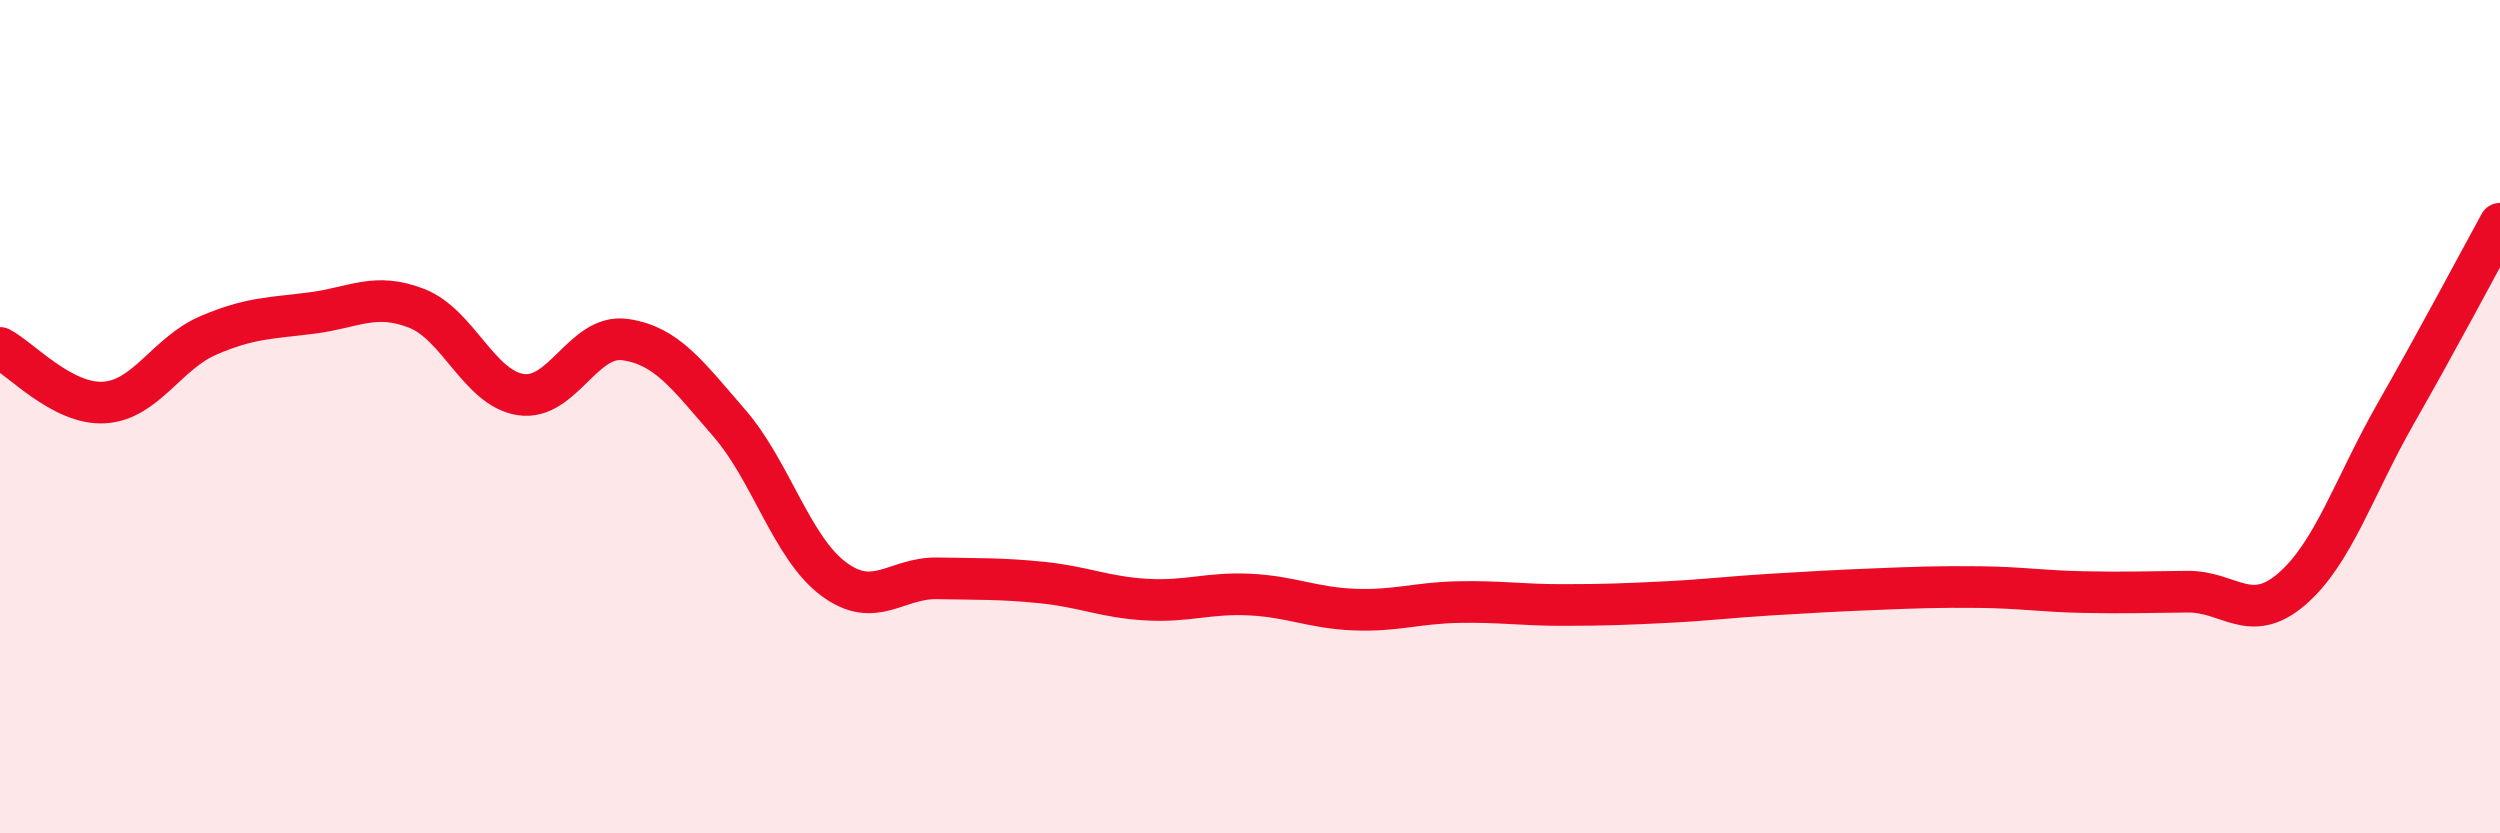
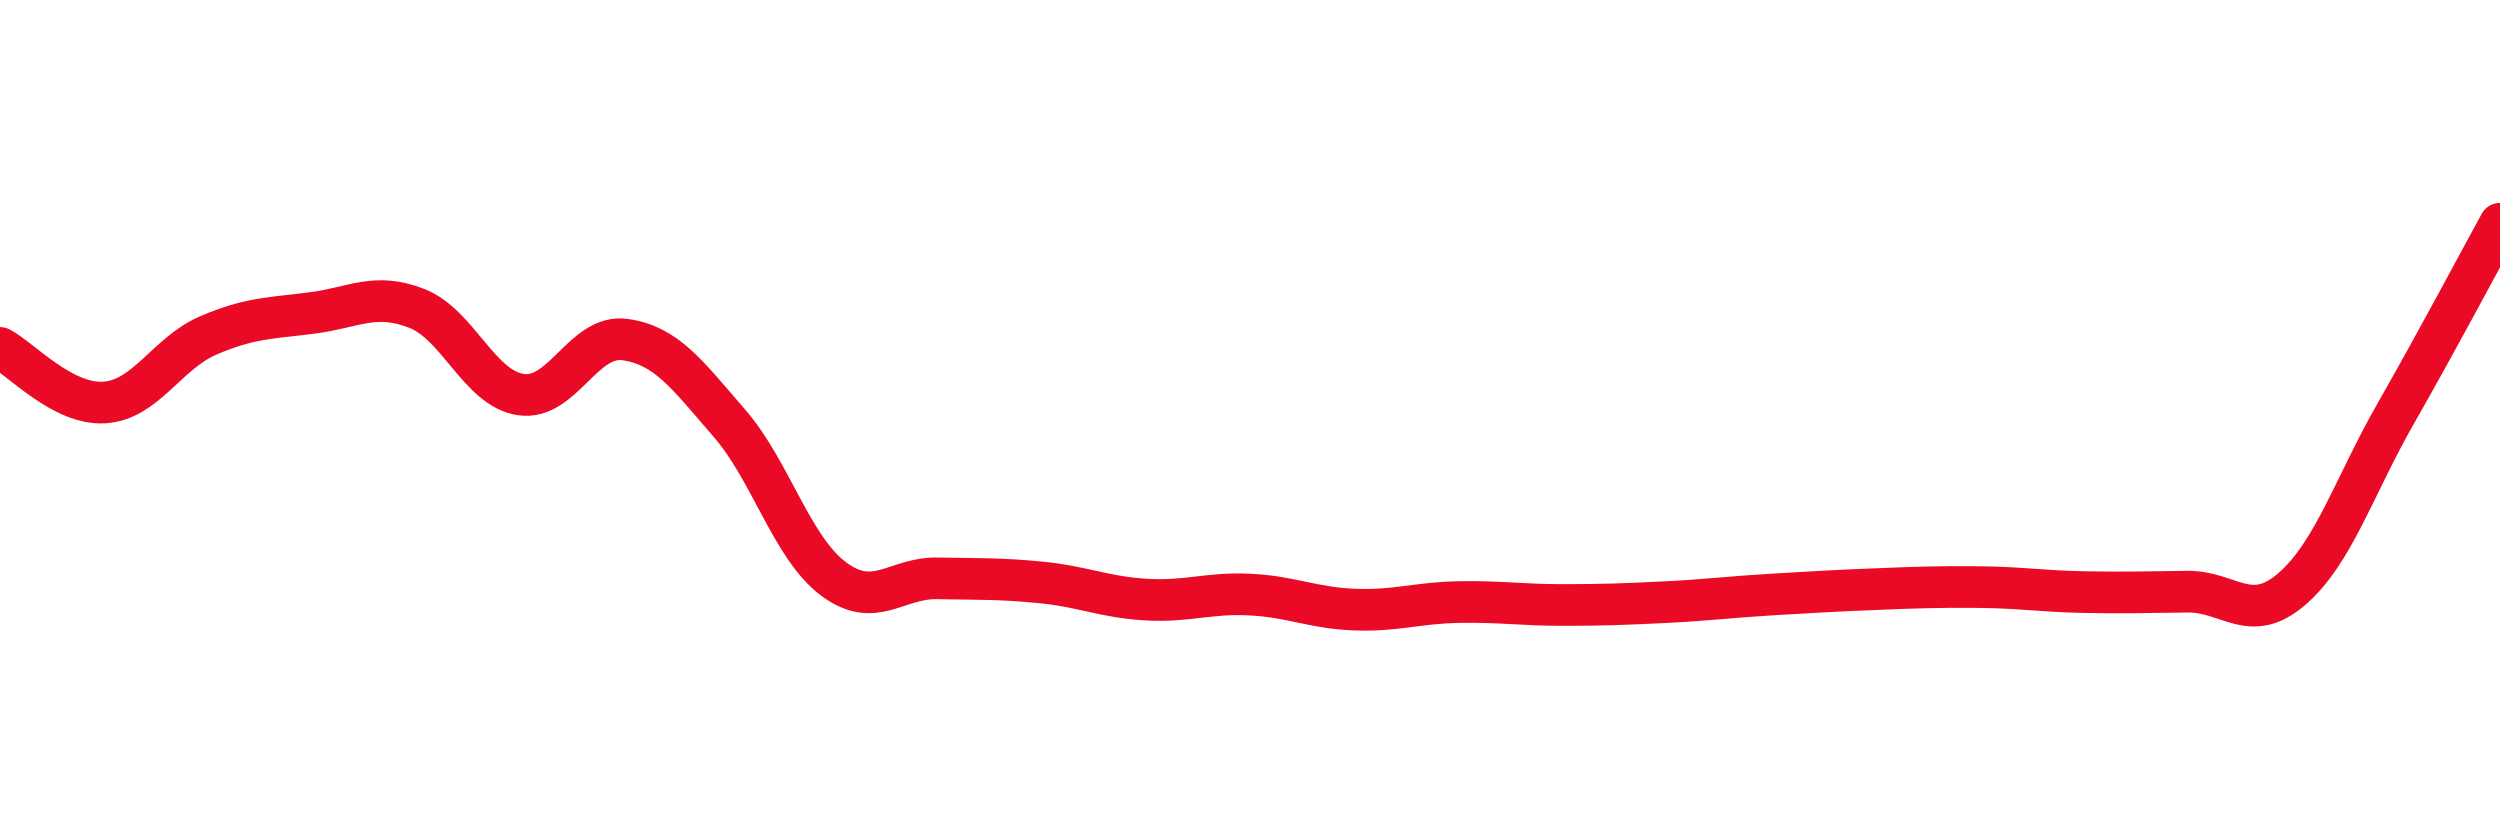
<svg xmlns="http://www.w3.org/2000/svg" width="60" height="20" viewBox="0 0 60 20">
-   <path d="M 0,8.35 C 0.5,8.61 1.5,9.72 2.5,9.66 C 3.5,9.6 4,8.48 5,8.05 C 6,7.62 6.5,7.64 7.5,7.51 C 8.5,7.38 9,7.01 10,7.4 C 11,7.79 11.5,9.32 12.5,9.47 C 13.5,9.62 14,8.01 15,8.15 C 16,8.29 16.5,9 17.5,10.15 C 18.5,11.3 19,13.14 20,13.89 C 21,14.64 21.5,13.86 22.5,13.88 C 23.5,13.9 24,13.88 25,13.98 C 26,14.08 26.5,14.33 27.5,14.39 C 28.5,14.45 29,14.22 30,14.27 C 31,14.32 31.5,14.59 32.5,14.63 C 33.5,14.67 34,14.47 35,14.45 C 36,14.43 36.5,14.52 37.5,14.52 C 38.5,14.52 39,14.5 40,14.45 C 41,14.4 41.5,14.33 42.5,14.27 C 43.5,14.21 44,14.18 45,14.14 C 46,14.1 46.5,14.08 47.5,14.09 C 48.5,14.1 49,14.19 50,14.21 C 51,14.23 51.5,14.21 52.5,14.2 C 53.5,14.19 54,15 55,14.14 C 56,13.28 56.5,11.67 57.5,9.92 C 58.5,8.17 59.5,6.28 60,5.37L60 20L0 20Z" fill="#EB0A25" opacity="0.1" stroke-linecap="round" stroke-linejoin="round" />
  <path d="M 0,8.35 C 0.5,8.61 1.5,9.72 2.5,9.66 C 3.5,9.6 4,8.48 5,8.05 C 6,7.62 6.5,7.64 7.5,7.51 C 8.5,7.38 9,7.01 10,7.4 C 11,7.79 11.5,9.32 12.5,9.47 C 13.5,9.62 14,8.01 15,8.15 C 16,8.29 16.5,9 17.5,10.15 C 18.5,11.3 19,13.14 20,13.89 C 21,14.64 21.5,13.86 22.5,13.88 C 23.5,13.9 24,13.88 25,13.98 C 26,14.08 26.5,14.33 27.5,14.39 C 28.5,14.45 29,14.22 30,14.27 C 31,14.32 31.5,14.59 32.5,14.63 C 33.5,14.67 34,14.47 35,14.45 C 36,14.43 36.5,14.52 37.5,14.52 C 38.5,14.52 39,14.5 40,14.45 C 41,14.4 41.5,14.33 42.5,14.27 C 43.5,14.21 44,14.18 45,14.14 C 46,14.1 46.5,14.08 47.5,14.09 C 48.5,14.1 49,14.19 50,14.21 C 51,14.23 51.5,14.21 52.5,14.2 C 53.5,14.19 54,15 55,14.14 C 56,13.28 56.5,11.67 57.5,9.92 C 58.5,8.17 59.5,6.28 60,5.37" stroke="#EB0A25" stroke-width="1" fill="none" stroke-linecap="round" stroke-linejoin="round" />
</svg>